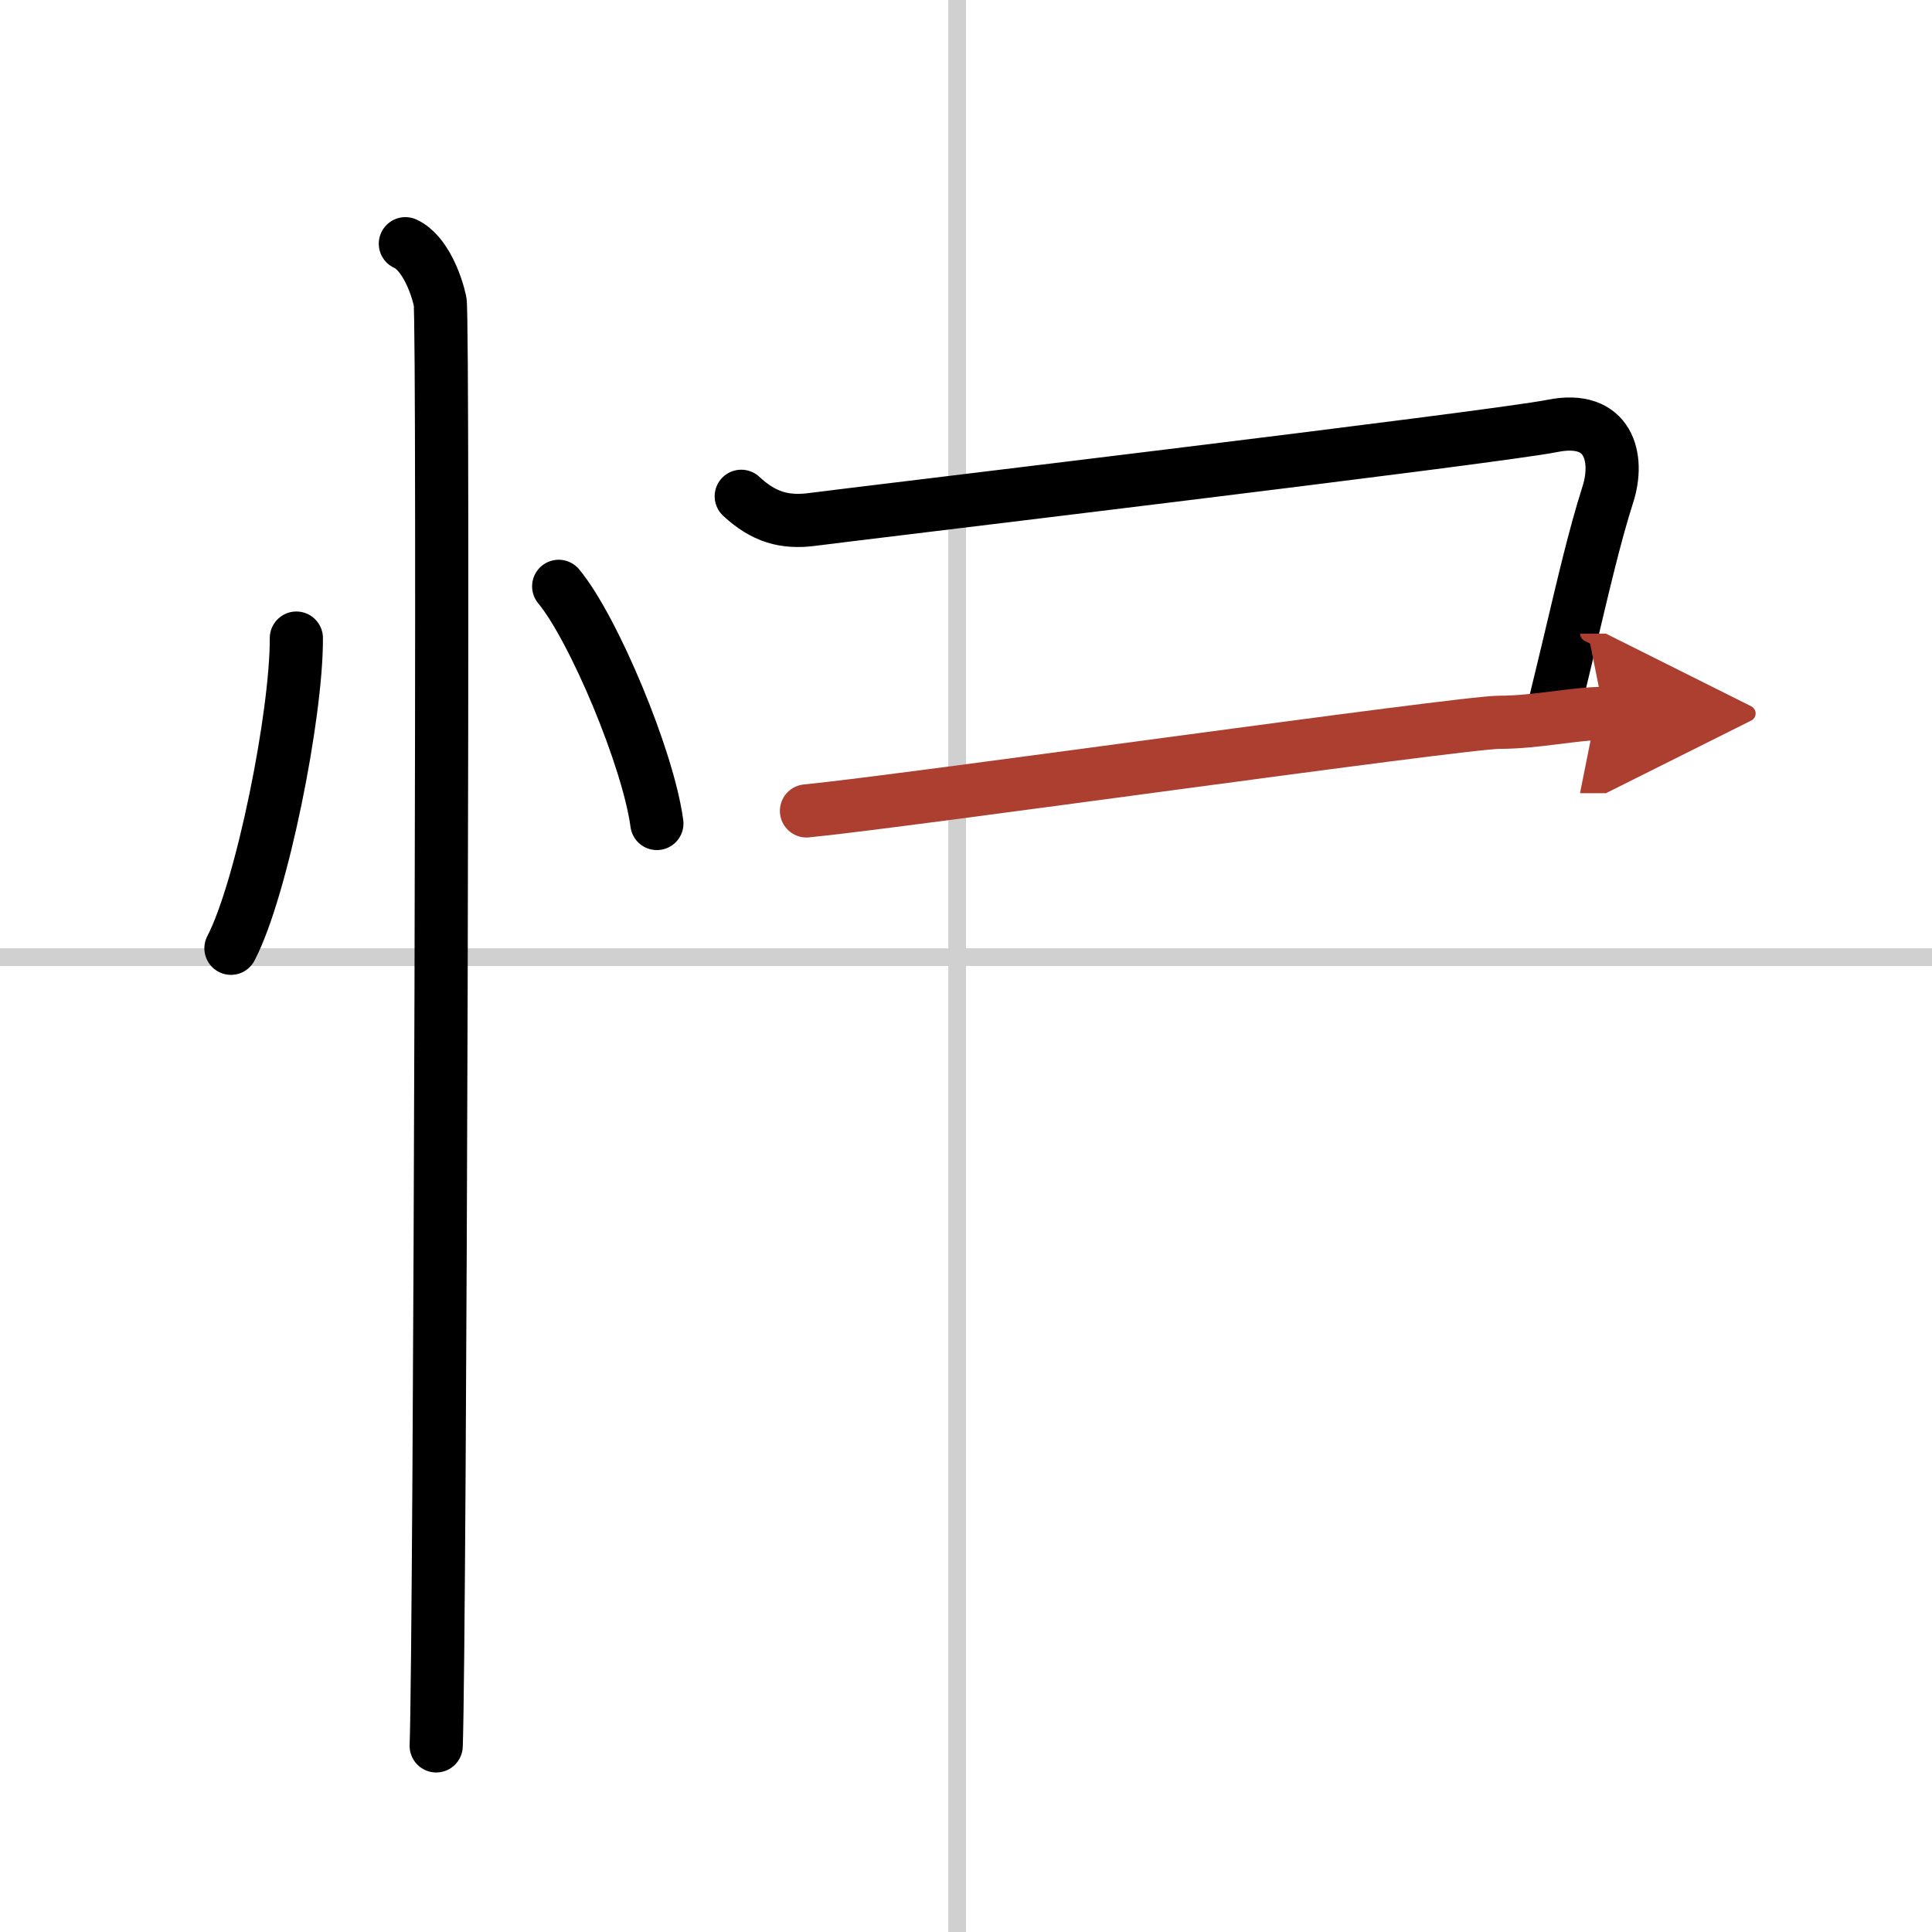
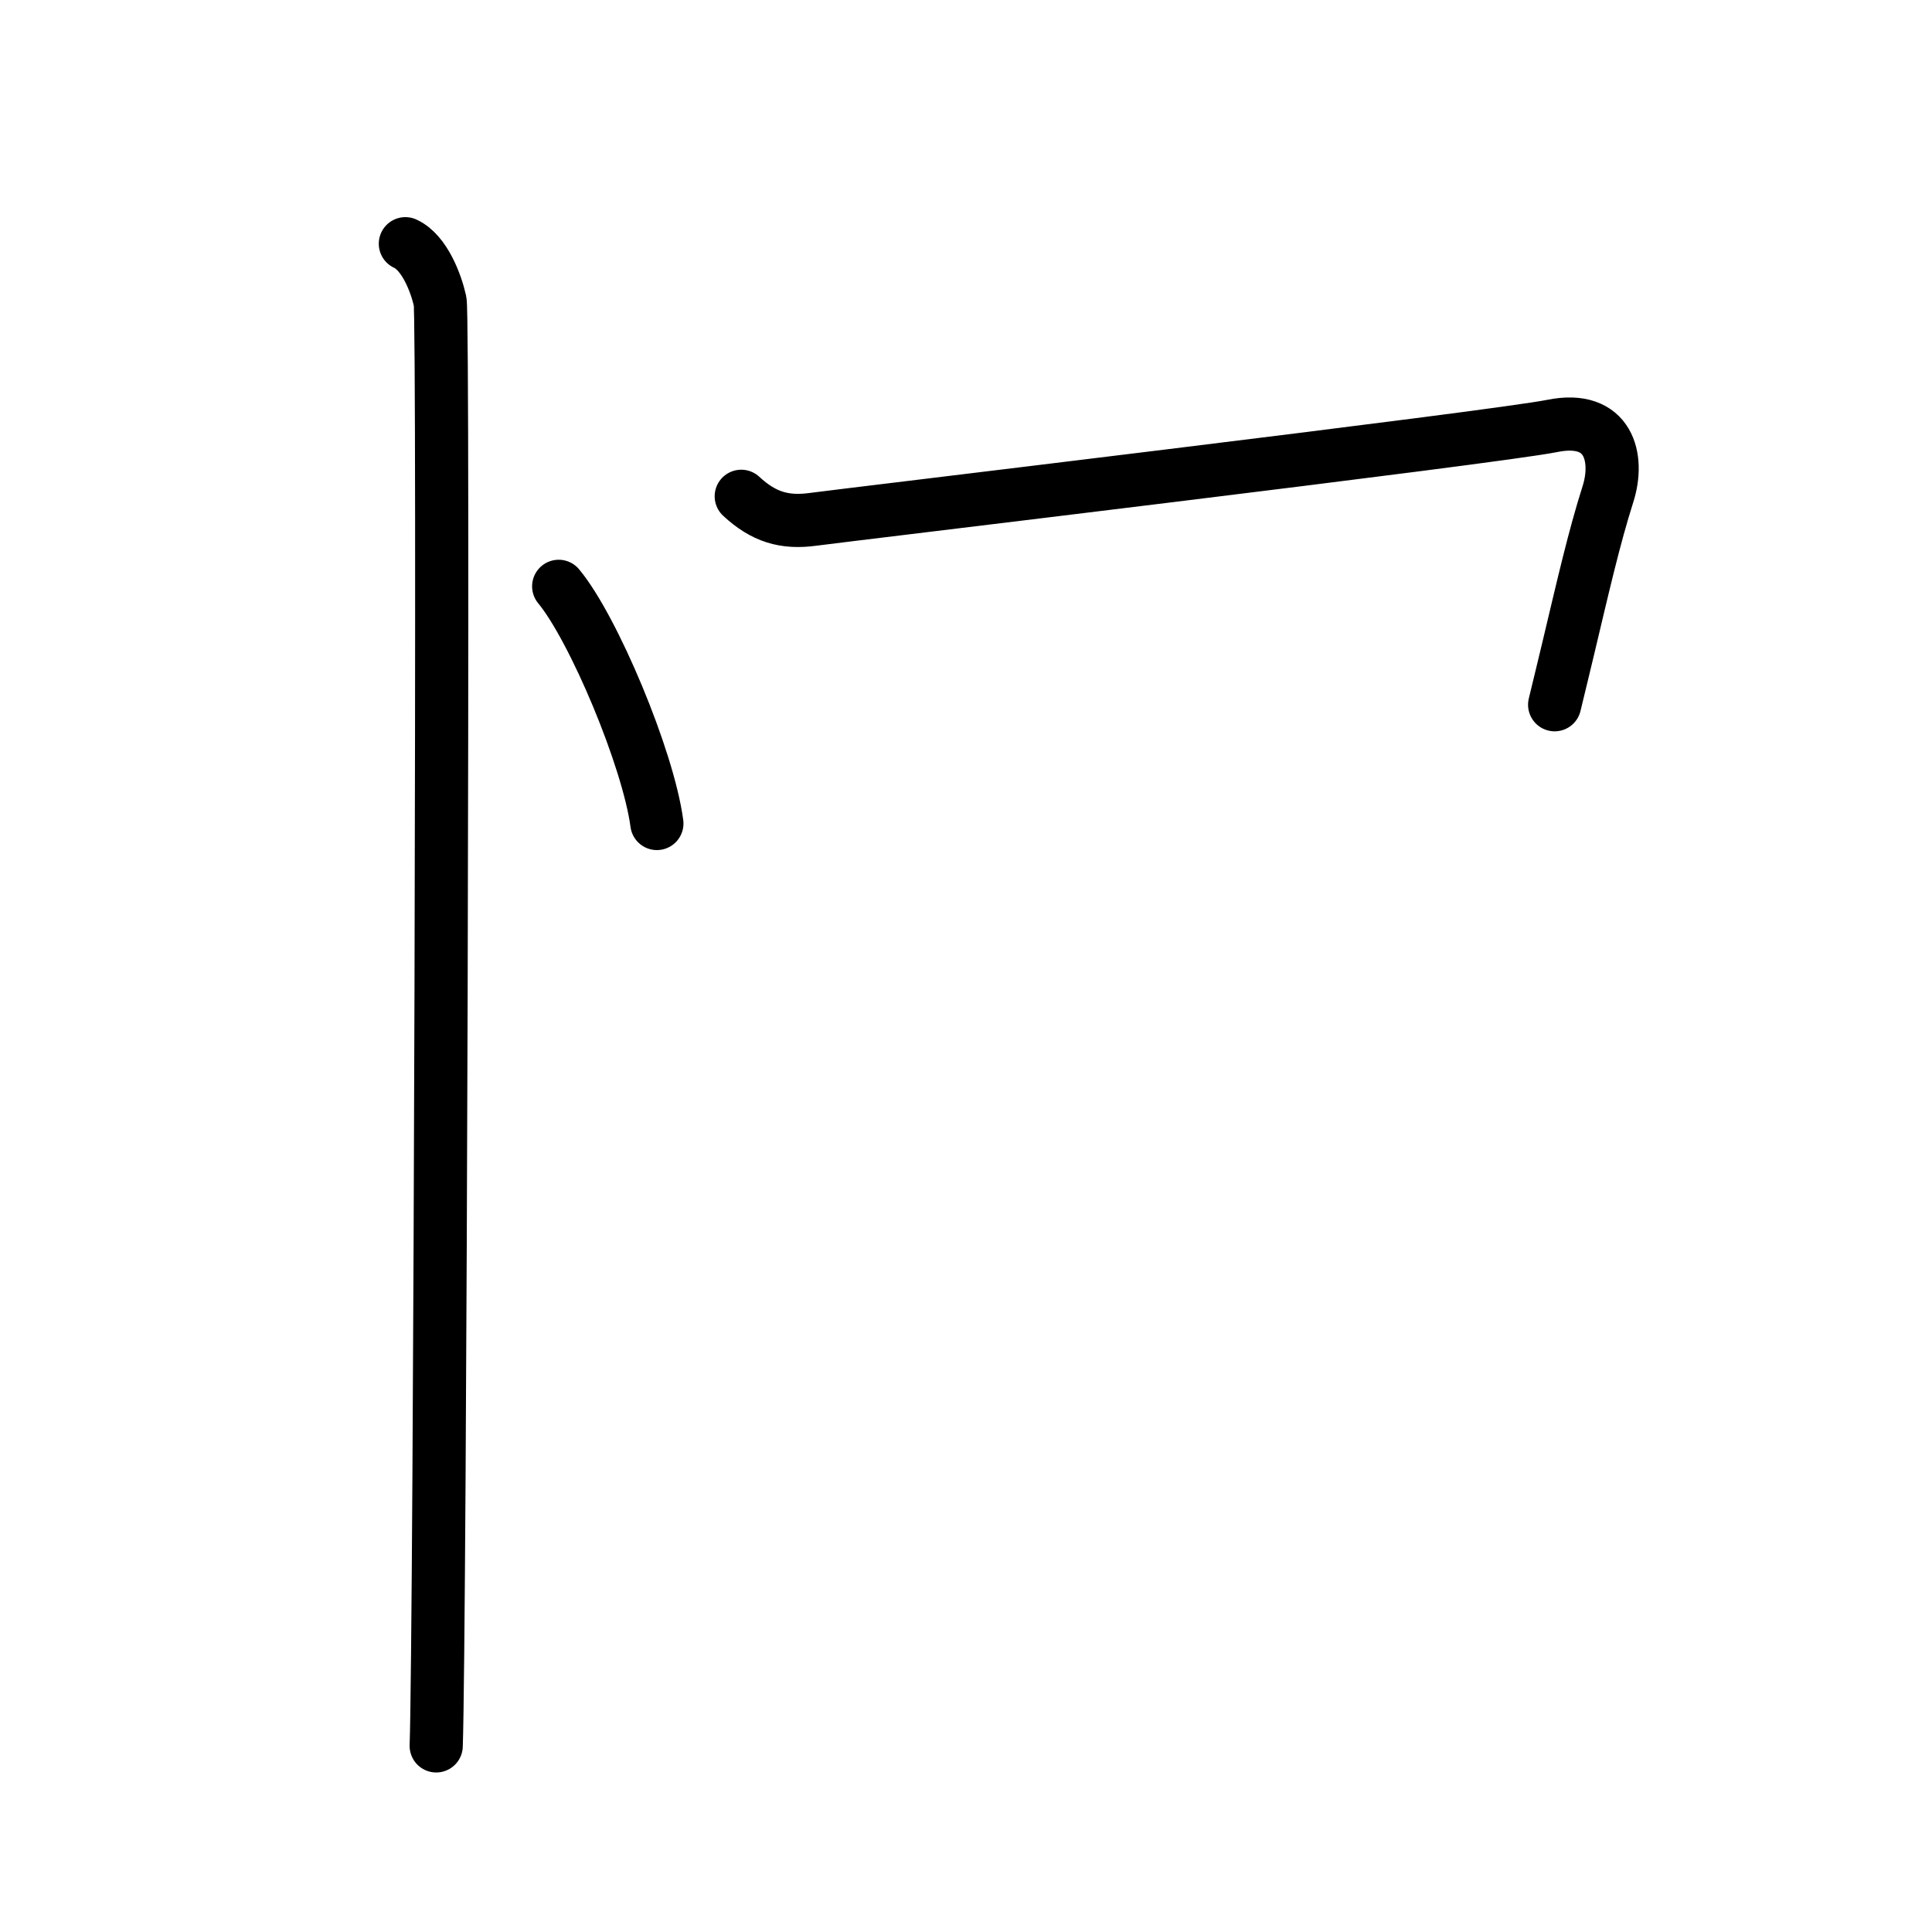
<svg xmlns="http://www.w3.org/2000/svg" width="400" height="400" viewBox="0 0 109 109">
  <defs>
    <marker id="a" markerWidth="4" orient="auto" refX="1" refY="5" viewBox="0 0 10 10">
      <polyline points="0 0 10 5 0 10 1 5" fill="#ad3f31" stroke="#ad3f31" />
    </marker>
  </defs>
  <g fill="none" stroke="#000" stroke-linecap="round" stroke-linejoin="round" stroke-width="3">
    <rect width="100%" height="100%" fill="#fff" stroke="#fff" />
-     <line x1="54" x2="54" y2="109" stroke="#d0d0d0" stroke-width="1" />
-     <line x2="109" y1="54" y2="54" stroke="#d0d0d0" stroke-width="1" />
-     <path d="m16.72 36c0.02 4.31-1.94 14.14-3.69 17.5" />
    <path d="m31.52 33.08c1.96 2.36 5.05 9.71 5.54 13.38" />
    <path d="m22.87 13.75c1.09 0.5 1.74 2.25 1.96 3.25s0 75.25-0.22 81.5" />
    <path d="m41.82 28c1.26 1.17 2.44 1.52 4.05 1.3s38.49-4.62 41.71-5.27 3.78 1.83 3.14 3.84c-0.78 2.45-1.4 5.17-2.24 8.7-0.24 0.99-0.49 2.05-0.77 3.19" />
-     <path d="m45.5 45.75c5.25-0.5 36.98-5 39.09-5s4.22-0.5 5.91-0.5" marker-end="url(#a)" stroke="#ad3f31" />
  </g>
</svg>